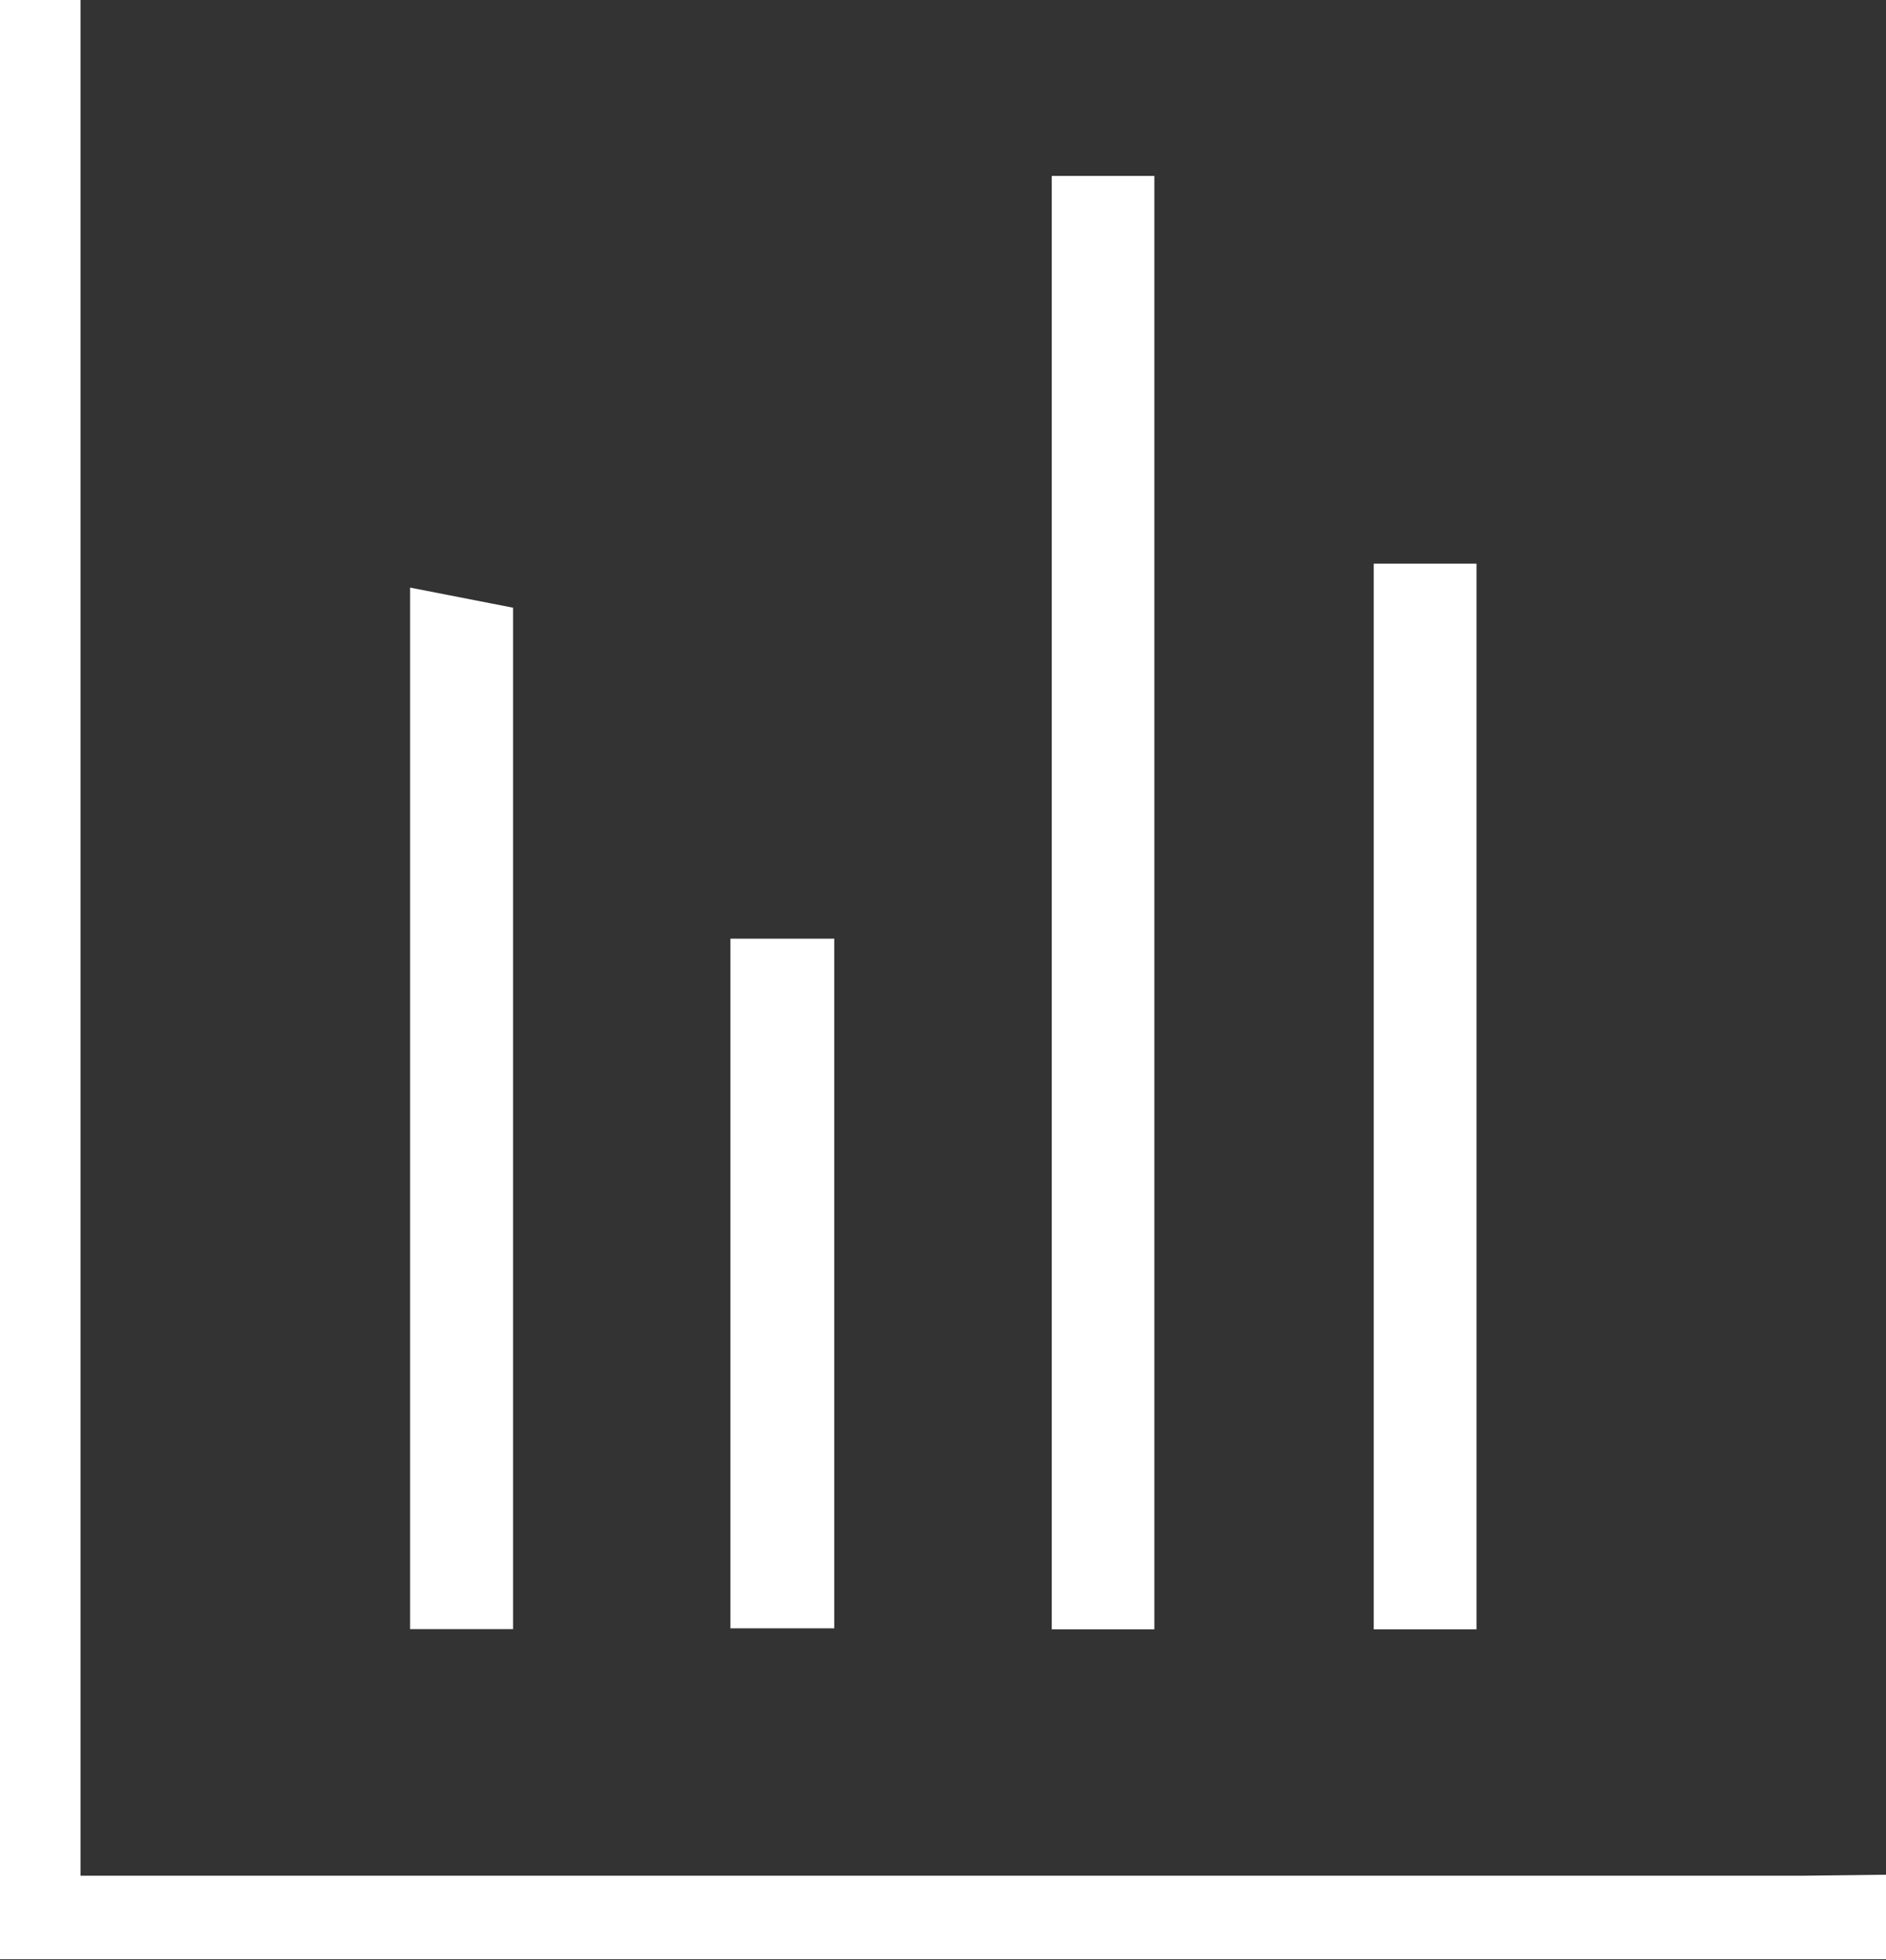
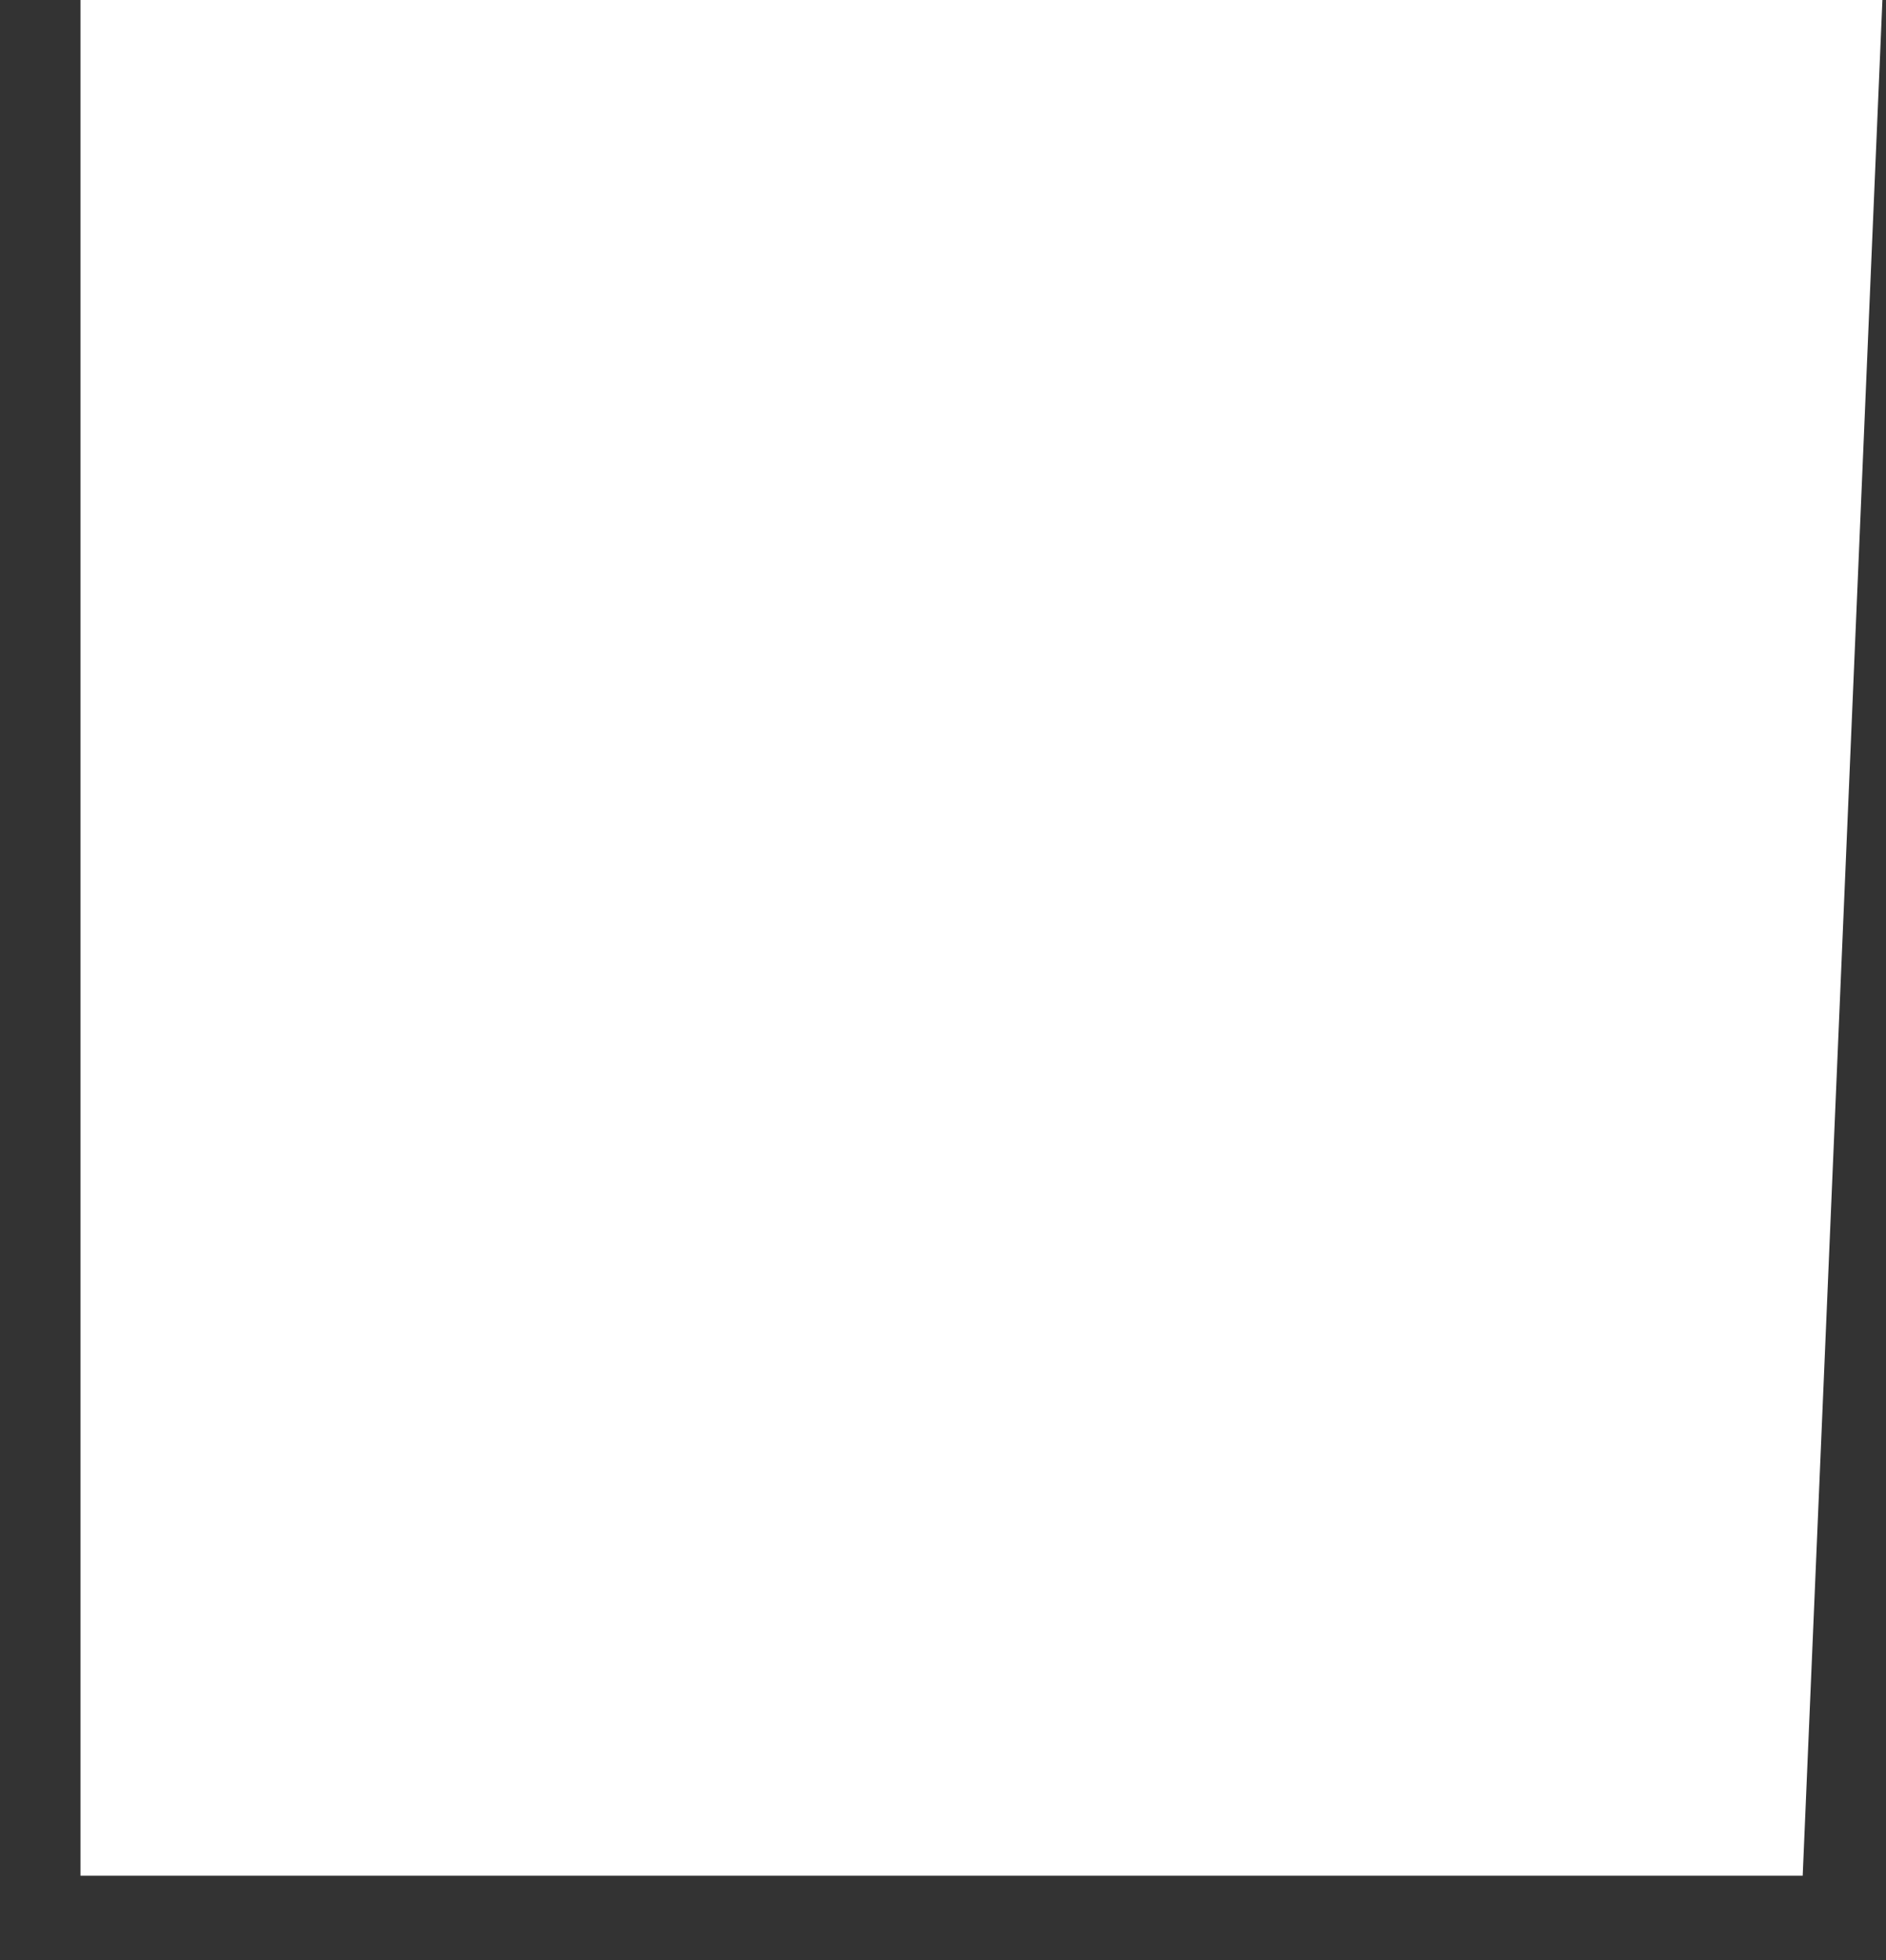
<svg xmlns="http://www.w3.org/2000/svg" viewBox="0 0 93.73 97.38">
  <rect x="0" y="0" width="93.73" height="97.38" fill="#333333" stroke="none" />
  <defs>
    <style>.cls-1{fill:#ffffff;}</style>
  </defs>
  <g id="Layer_2" data-name="Layer 2">
    <g id="Layer_1-2" data-name="Layer 1">
      <path class="cls-1" d="M52.27,80.94h5.1V8.74h-5.1Z" />
      <path class="cls-1" d="M68.27,80.94h5.11V28H68.27Z" />
      <path class="cls-1" d="M20.38,80.93H25.5V30.19l-5.12-1Z" />
-       <path class="cls-1" d="M36.3,46.63V80.89h5.16V46.63Z" />
-       <path class="cls-1" d="M89.59,93.18H4V91.84C4,77,4,14.84,4,0H0V97.33H92.38c.45,0,.9,0,1.35,0v-4.2Z" />
+       <path class="cls-1" d="M89.59,93.18H4V91.84C4,77,4,14.84,4,0H0H92.38c.45,0,.9,0,1.35,0v-4.2Z" />
    </g>
  </g>
</svg>